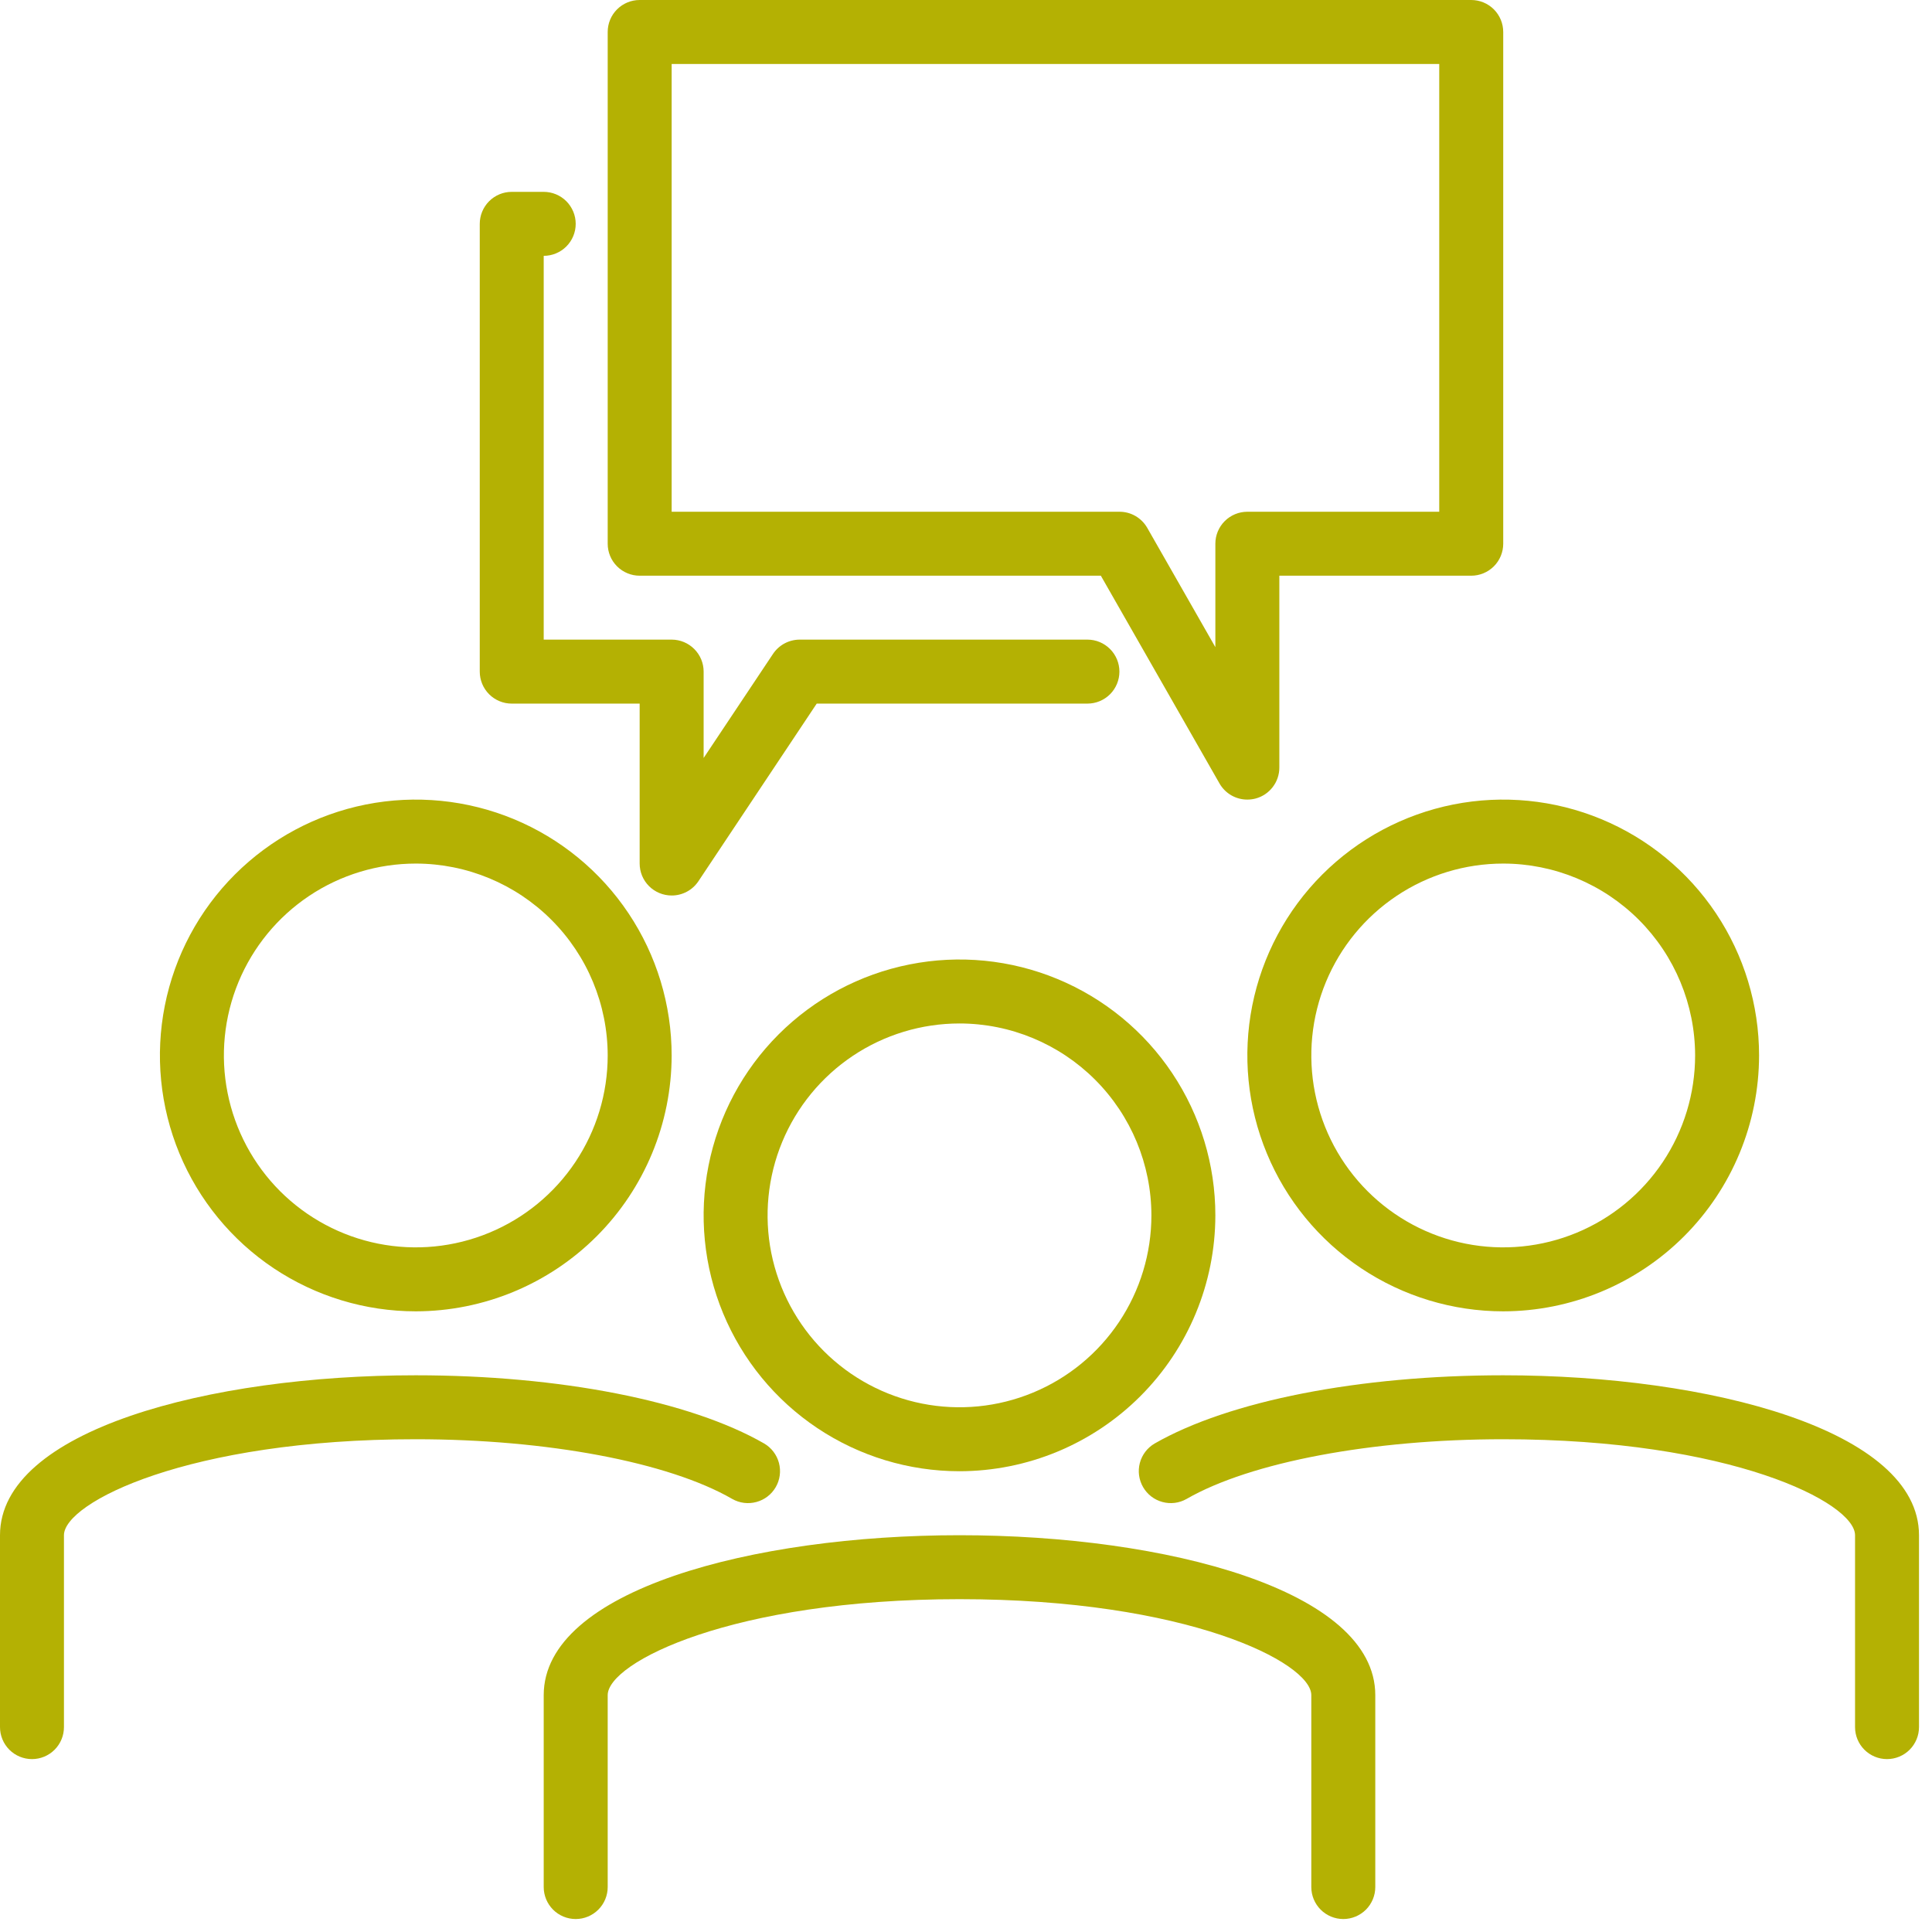
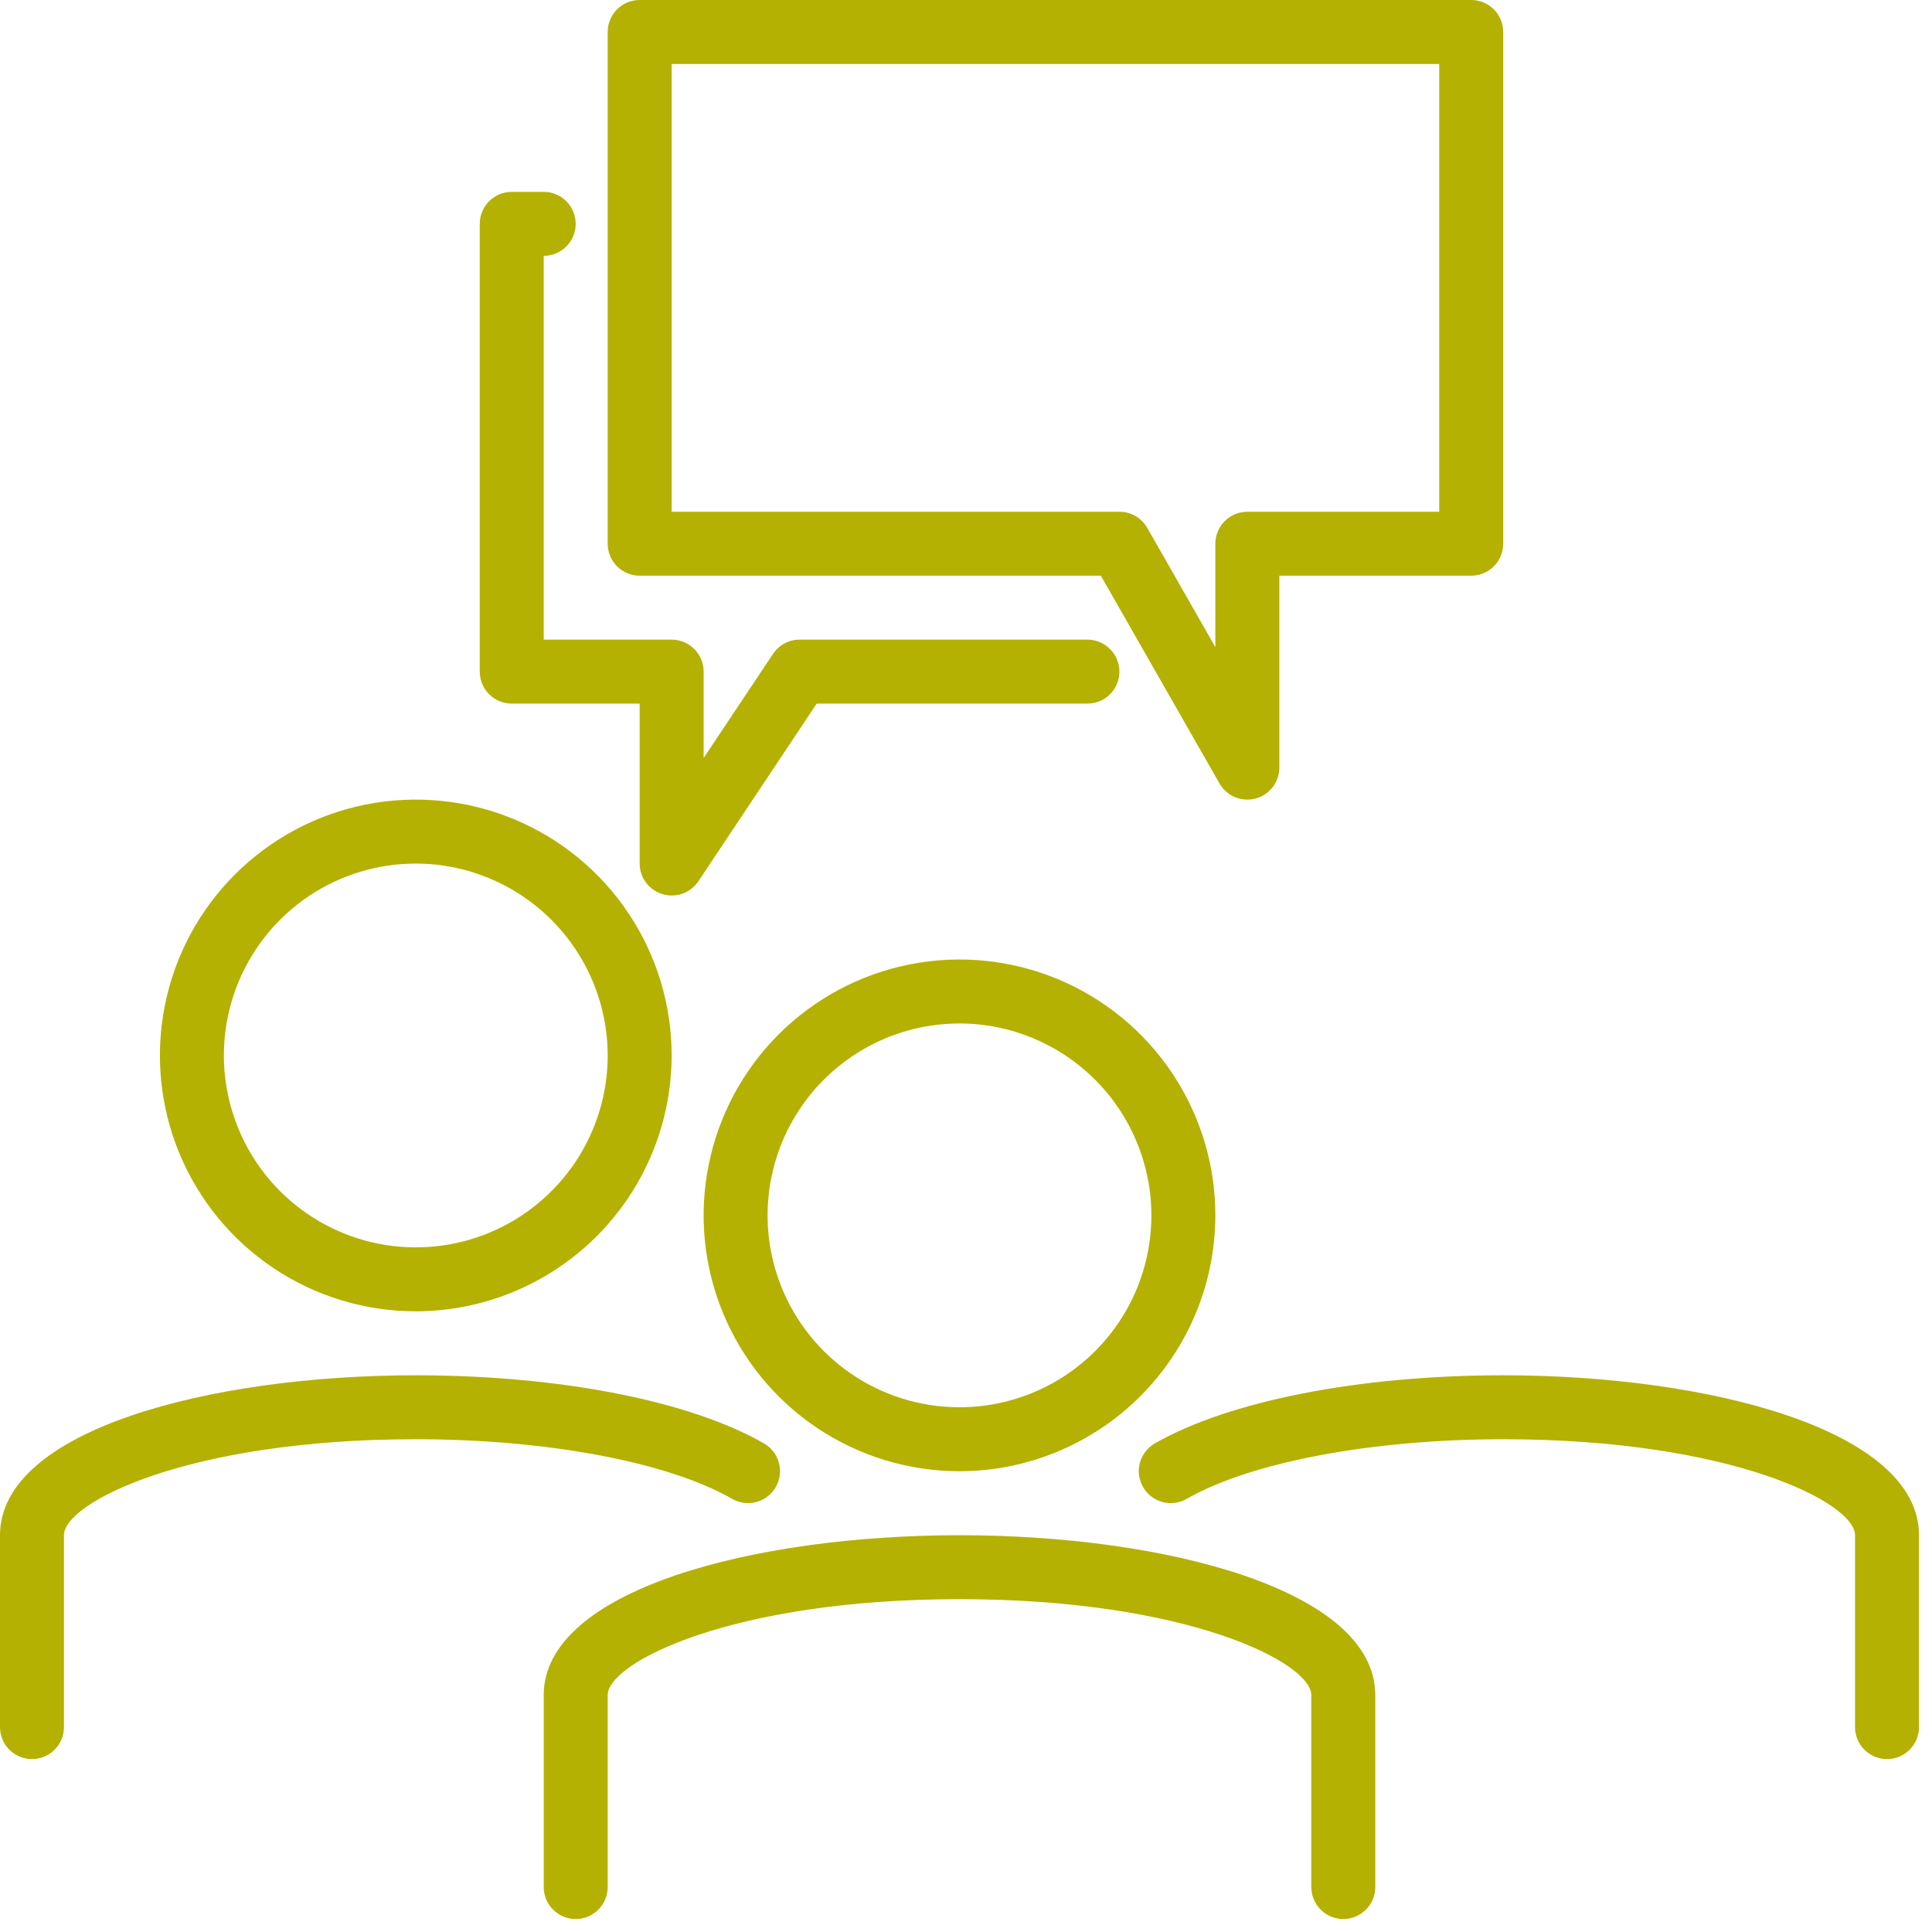
<svg xmlns="http://www.w3.org/2000/svg" width="59" height="59" viewBox="0 0 59 59" fill="none">
  <path d="M29.301 44.929C27.756 44.929 26.245 44.471 24.96 43.612C23.675 42.754 22.674 41.533 22.082 40.105C21.491 38.678 21.336 37.107 21.638 35.591C21.939 34.075 22.683 32.683 23.776 31.59C24.869 30.497 26.261 29.753 27.777 29.452C29.293 29.15 30.864 29.305 32.291 29.896C33.719 30.488 34.94 31.489 35.798 32.774C36.657 34.059 37.115 35.57 37.115 37.115C37.113 39.187 36.289 41.173 34.824 42.638C33.359 44.103 31.373 44.927 29.301 44.929ZM29.301 31.255C28.142 31.255 27.009 31.599 26.045 32.243C25.082 32.887 24.331 33.802 23.887 34.873C23.444 35.944 23.327 37.122 23.553 38.259C23.78 39.395 24.338 40.44 25.157 41.259C25.977 42.079 27.021 42.637 28.158 42.863C29.295 43.089 30.473 42.973 31.544 42.529C32.615 42.086 33.53 41.335 34.174 40.371C34.818 39.407 35.162 38.274 35.162 37.115C35.16 35.562 34.542 34.072 33.443 32.973C32.345 31.875 30.855 31.256 29.301 31.255Z" fill="#B4B103" />
  <path d="M41.022 58.604C40.763 58.604 40.515 58.501 40.331 58.318C40.148 58.134 40.045 57.886 40.045 57.627V51.767C40.045 50.771 36.253 48.836 29.301 48.836C22.35 48.836 18.558 50.771 18.558 51.767V57.627C18.558 57.886 18.455 58.134 18.271 58.318C18.088 58.501 17.84 58.604 17.581 58.604C17.322 58.604 17.073 58.501 16.89 58.318C16.707 58.134 16.604 57.886 16.604 57.627V51.767C16.604 48.561 22.992 46.883 29.301 46.883C35.611 46.883 41.999 48.561 41.999 51.767V57.627C41.999 57.886 41.896 58.134 41.713 58.318C41.529 58.501 41.281 58.604 41.022 58.604Z" fill="#B4B103" />
-   <path d="M45.906 40.046C44.36 40.046 42.849 39.587 41.565 38.729C40.279 37.87 39.278 36.65 38.687 35.222C38.095 33.794 37.941 32.223 38.242 30.707C38.544 29.192 39.288 27.799 40.38 26.707C41.473 25.614 42.865 24.87 44.381 24.568C45.897 24.267 47.468 24.422 48.896 25.013C50.324 25.604 51.544 26.606 52.403 27.891C53.261 29.176 53.719 30.686 53.719 32.232C53.717 34.303 52.893 36.29 51.428 37.755C49.963 39.219 47.977 40.043 45.906 40.046ZM45.906 26.372C44.746 26.372 43.614 26.715 42.65 27.359C41.686 28.003 40.935 28.918 40.491 29.989C40.048 31.06 39.932 32.238 40.158 33.375C40.384 34.512 40.942 35.556 41.762 36.376C42.581 37.195 43.626 37.754 44.762 37.98C45.899 38.206 47.077 38.09 48.148 37.646C49.219 37.203 50.134 36.451 50.778 35.488C51.422 34.524 51.766 33.391 51.766 32.232C51.764 30.678 51.146 29.188 50.048 28.09C48.949 26.991 47.459 26.373 45.906 26.372Z" fill="#B4B103" />
  <path d="M57.626 53.72C57.367 53.72 57.119 53.617 56.936 53.434C56.752 53.25 56.65 53.002 56.65 52.743V46.883C56.65 45.887 52.857 43.952 45.906 43.952C41.901 43.952 38.19 44.651 36.236 45.775C36.012 45.903 35.746 45.936 35.498 45.868C35.249 45.801 35.037 45.638 34.908 45.414C34.779 45.191 34.743 44.926 34.809 44.676C34.875 44.427 35.037 44.214 35.26 44.083C37.531 42.78 41.511 41.999 45.906 41.999C52.215 41.999 58.603 43.677 58.603 46.883V52.743C58.603 53.002 58.5 53.25 58.317 53.434C58.134 53.617 57.885 53.72 57.626 53.72Z" fill="#B4B103" />
  <path d="M12.697 40.046C11.152 40.046 9.641 39.587 8.356 38.729C7.071 37.87 6.07 36.65 5.478 35.222C4.887 33.794 4.732 32.223 5.034 30.707C5.335 29.192 6.079 27.799 7.172 26.707C8.265 25.614 9.657 24.87 11.173 24.568C12.689 24.267 14.26 24.422 15.688 25.013C17.115 25.604 18.336 26.606 19.194 27.891C20.053 29.176 20.511 30.686 20.511 32.232C20.509 34.303 19.685 36.29 18.22 37.755C16.755 39.219 14.769 40.043 12.697 40.046ZM12.697 26.372C11.538 26.372 10.405 26.715 9.441 27.359C8.478 28.003 7.727 28.918 7.283 29.989C6.84 31.06 6.723 32.238 6.95 33.375C7.176 34.512 7.734 35.556 8.553 36.376C9.373 37.195 10.417 37.754 11.554 37.98C12.691 38.206 13.869 38.09 14.94 37.646C16.011 37.203 16.926 36.451 17.57 35.488C18.214 34.524 18.558 33.391 18.558 32.232C18.556 30.678 17.938 29.188 16.839 28.09C15.741 26.991 14.251 26.373 12.697 26.372Z" fill="#B4B103" />
  <path d="M0.977 53.72C0.718 53.72 0.469 53.617 0.286 53.434C0.103 53.25 0 53.002 0 52.743V46.883C0 43.677 6.388 41.999 12.697 41.999C17.093 41.999 21.072 42.78 23.338 44.083C23.56 44.214 23.722 44.427 23.788 44.676C23.854 44.926 23.819 45.191 23.69 45.414C23.561 45.638 23.349 45.801 23.1 45.868C22.851 45.936 22.585 45.903 22.361 45.775C20.413 44.651 16.707 43.952 12.697 43.952C5.746 43.952 1.953 45.887 1.953 46.883V52.743C1.953 53.002 1.851 53.25 1.667 53.434C1.484 53.617 1.236 53.72 0.977 53.72Z" fill="#B4B103" />
  <path d="M38.092 24.418C37.92 24.419 37.751 24.373 37.602 24.288C37.454 24.202 37.33 24.079 37.244 23.93L33.618 17.581H19.534C19.275 17.581 19.027 17.478 18.844 17.295C18.66 17.112 18.558 16.863 18.558 16.604V0.977C18.558 0.718 18.66 0.469 18.844 0.286C19.027 0.103 19.275 0 19.534 0H44.929C45.188 0 45.436 0.103 45.62 0.286C45.803 0.469 45.906 0.718 45.906 0.977V16.604C45.906 16.863 45.803 17.112 45.62 17.295C45.436 17.478 45.188 17.581 44.929 17.581H39.069V23.441C39.069 23.657 38.998 23.866 38.866 24.037C38.735 24.208 38.551 24.331 38.343 24.386C38.261 24.407 38.177 24.418 38.092 24.418ZM20.511 15.628H34.185C34.357 15.627 34.526 15.672 34.675 15.758C34.823 15.844 34.947 15.967 35.033 16.116L37.115 19.763V16.604C37.115 16.345 37.218 16.097 37.401 15.914C37.584 15.731 37.833 15.628 38.092 15.628H43.952V1.954H20.511V15.628Z" fill="#B4B103" />
  <path d="M20.511 27.347C20.252 27.347 20.004 27.244 19.82 27.061C19.637 26.878 19.534 26.63 19.534 26.37V21.487H15.627C15.368 21.487 15.12 21.384 14.937 21.201C14.754 21.018 14.651 20.769 14.651 20.51V6.836C14.651 6.577 14.754 6.329 14.937 6.145C15.12 5.962 15.368 5.859 15.627 5.859H16.604C16.863 5.859 17.112 5.962 17.295 6.145C17.478 6.329 17.581 6.577 17.581 6.836C17.581 7.095 17.478 7.344 17.295 7.527C17.112 7.71 16.863 7.813 16.604 7.813V19.533H20.511C20.77 19.533 21.018 19.636 21.202 19.82C21.385 20.003 21.488 20.251 21.488 20.51V23.147L23.605 19.971C23.694 19.837 23.815 19.727 23.957 19.65C24.099 19.574 24.257 19.534 24.418 19.533H33.208C33.468 19.533 33.716 19.636 33.899 19.82C34.082 20.003 34.185 20.251 34.185 20.51C34.185 20.769 34.082 21.018 33.899 21.201C33.716 21.384 33.468 21.487 33.208 21.487H24.941L21.327 26.913C21.237 27.047 21.116 27.157 20.974 27.232C20.831 27.308 20.672 27.348 20.511 27.347Z" fill="#B4B103" />
</svg>